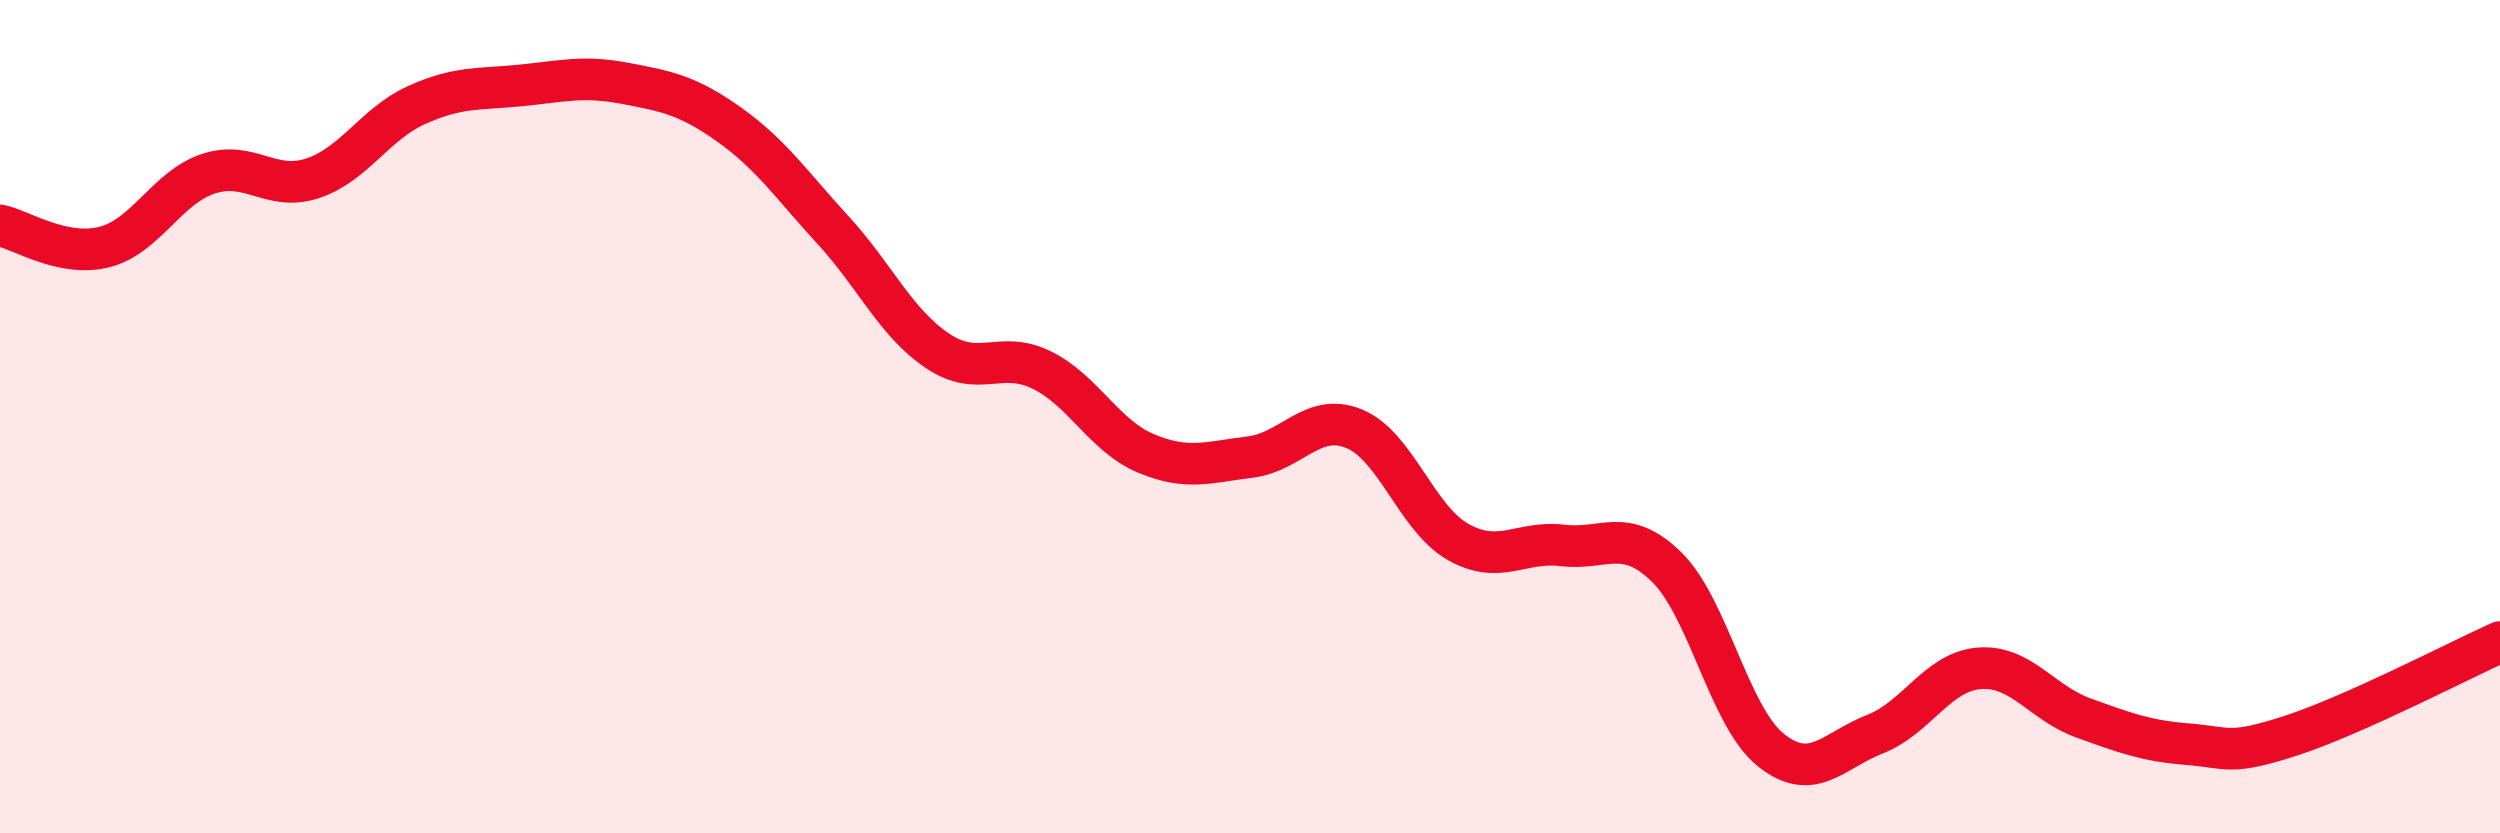
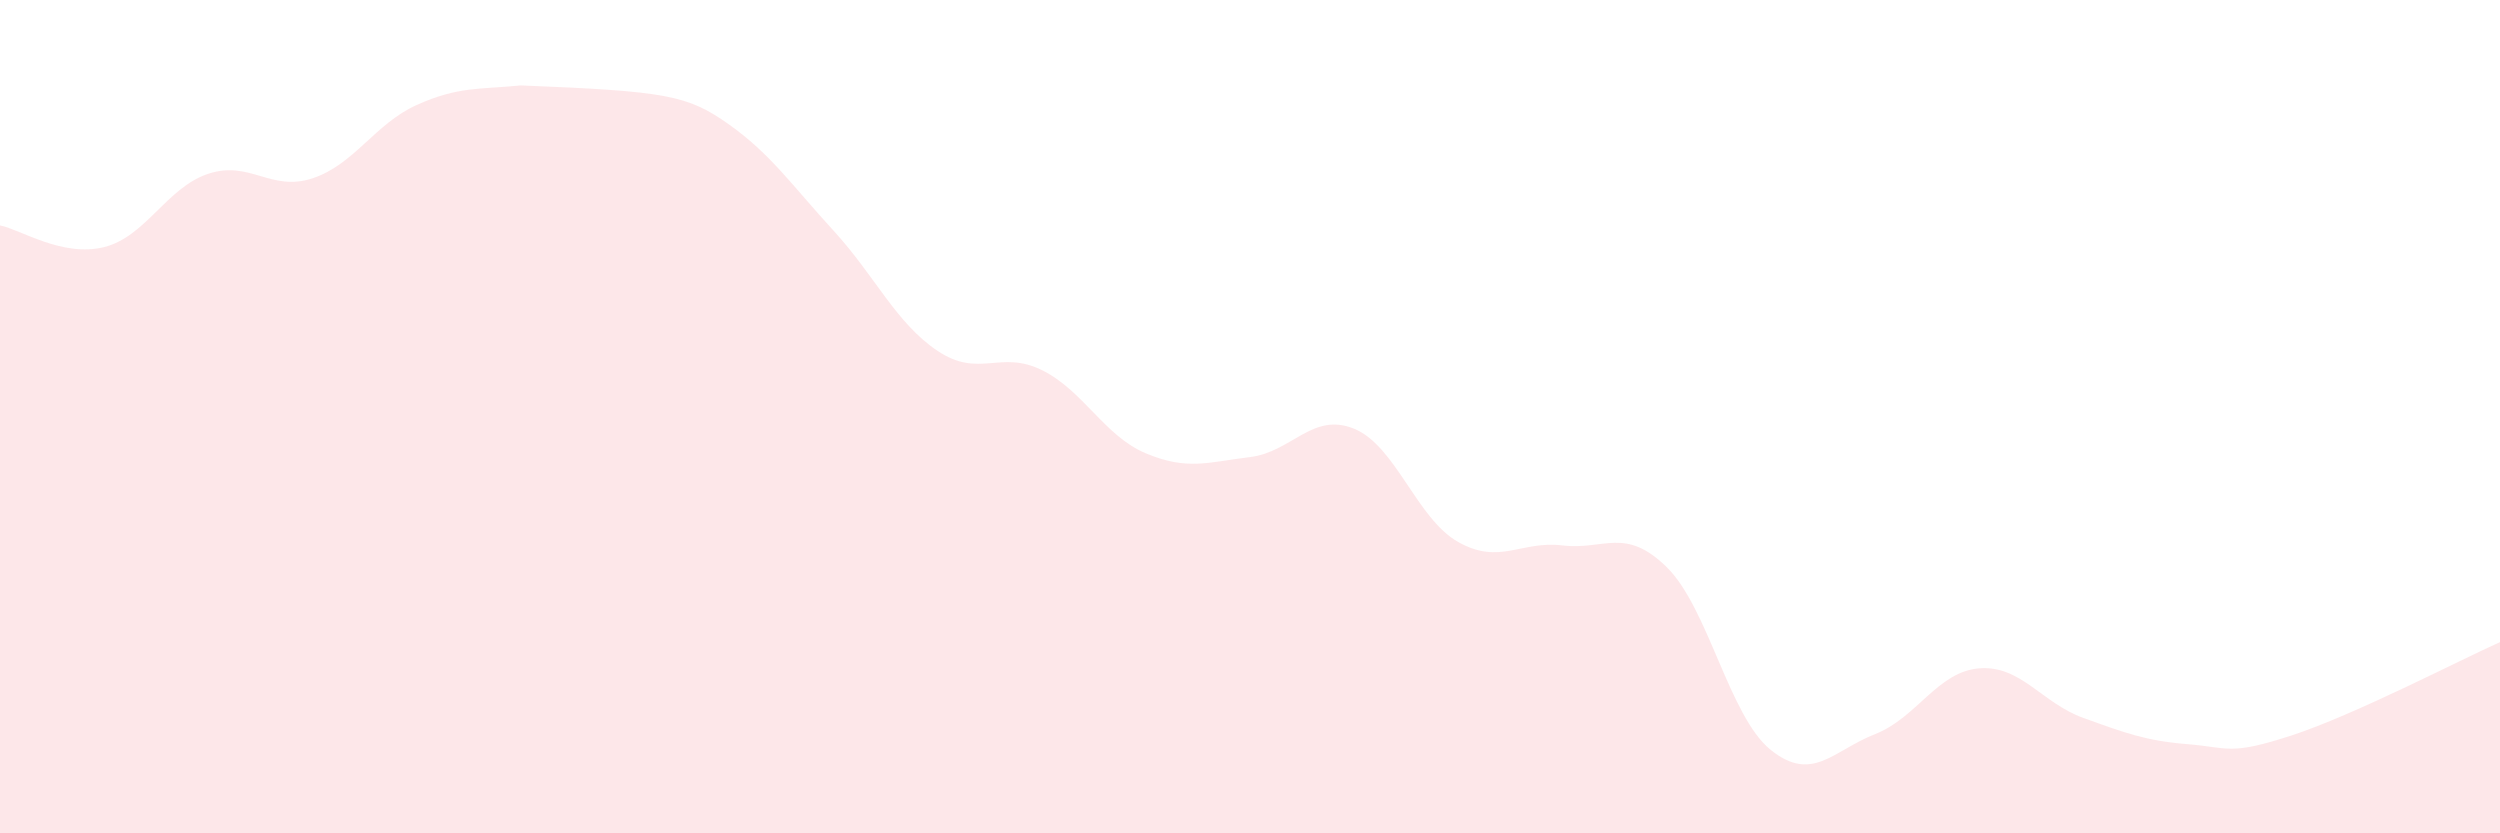
<svg xmlns="http://www.w3.org/2000/svg" width="60" height="20" viewBox="0 0 60 20">
-   <path d="M 0,5.41 C 0.5,5.51 1.5,6.18 2.5,5.93 C 3.5,5.68 4,4.5 5,4.17 C 6,3.84 6.5,4.61 7.5,4.28 C 8.5,3.95 9,2.97 10,2.52 C 11,2.07 11.5,2.15 12.5,2.05 C 13.5,1.95 14,1.81 15,2 C 16,2.19 16.5,2.28 17.5,2.99 C 18.5,3.7 19,4.44 20,5.53 C 21,6.62 21.5,7.75 22.5,8.42 C 23.5,9.09 24,8.39 25,8.88 C 26,9.37 26.5,10.46 27.5,10.88 C 28.5,11.3 29,11.09 30,10.97 C 31,10.85 31.5,9.88 32.5,10.29 C 33.5,10.7 34,12.45 35,13.01 C 36,13.57 36.5,12.97 37.5,13.09 C 38.5,13.21 39,12.63 40,13.61 C 41,14.59 41.5,17.2 42.5,18 C 43.5,18.8 44,18.01 45,17.62 C 46,17.23 46.5,16.12 47.5,16.04 C 48.5,15.96 49,16.87 50,17.23 C 51,17.59 51.5,17.78 52.5,17.86 C 53.5,17.94 53.5,18.14 55,17.65 C 56.5,17.16 59,15.86 60,15.41L60 20L0 20Z" fill="#EB0A25" opacity="0.1" stroke-linecap="round" stroke-linejoin="round" />
-   <path d="M 0,5.41 C 0.5,5.51 1.5,6.18 2.5,5.93 C 3.5,5.68 4,4.5 5,4.17 C 6,3.84 6.5,4.61 7.5,4.28 C 8.5,3.95 9,2.97 10,2.52 C 11,2.07 11.5,2.15 12.5,2.05 C 13.5,1.95 14,1.81 15,2 C 16,2.19 16.5,2.28 17.5,2.99 C 18.5,3.7 19,4.44 20,5.53 C 21,6.62 21.5,7.75 22.5,8.42 C 23.5,9.09 24,8.39 25,8.88 C 26,9.37 26.5,10.46 27.5,10.88 C 28.5,11.3 29,11.09 30,10.97 C 31,10.85 31.5,9.88 32.5,10.29 C 33.5,10.7 34,12.45 35,13.01 C 36,13.57 36.5,12.97 37.5,13.09 C 38.5,13.21 39,12.63 40,13.61 C 41,14.59 41.5,17.2 42.5,18 C 43.5,18.8 44,18.01 45,17.62 C 46,17.23 46.5,16.12 47.5,16.04 C 48.5,15.96 49,16.87 50,17.23 C 51,17.59 51.5,17.78 52.5,17.86 C 53.5,17.94 53.5,18.14 55,17.65 C 56.5,17.16 59,15.86 60,15.41" stroke="#EB0A25" stroke-width="1" fill="none" stroke-linecap="round" stroke-linejoin="round" />
+   <path d="M 0,5.41 C 0.5,5.51 1.5,6.18 2.5,5.93 C 3.5,5.68 4,4.5 5,4.17 C 6,3.84 6.5,4.61 7.5,4.28 C 8.5,3.95 9,2.97 10,2.52 C 11,2.07 11.5,2.15 12.5,2.05 C 16,2.19 16.5,2.28 17.5,2.99 C 18.5,3.7 19,4.44 20,5.53 C 21,6.62 21.5,7.75 22.5,8.42 C 23.5,9.09 24,8.39 25,8.88 C 26,9.37 26.5,10.46 27.5,10.88 C 28.5,11.3 29,11.09 30,10.97 C 31,10.85 31.5,9.88 32.5,10.29 C 33.5,10.7 34,12.45 35,13.01 C 36,13.57 36.5,12.97 37.5,13.09 C 38.5,13.21 39,12.63 40,13.61 C 41,14.59 41.5,17.2 42.5,18 C 43.5,18.8 44,18.01 45,17.62 C 46,17.23 46.5,16.12 47.5,16.04 C 48.5,15.96 49,16.87 50,17.23 C 51,17.59 51.5,17.78 52.5,17.86 C 53.5,17.94 53.5,18.14 55,17.65 C 56.5,17.16 59,15.86 60,15.41L60 20L0 20Z" fill="#EB0A25" opacity="0.1" stroke-linecap="round" stroke-linejoin="round" />
</svg>